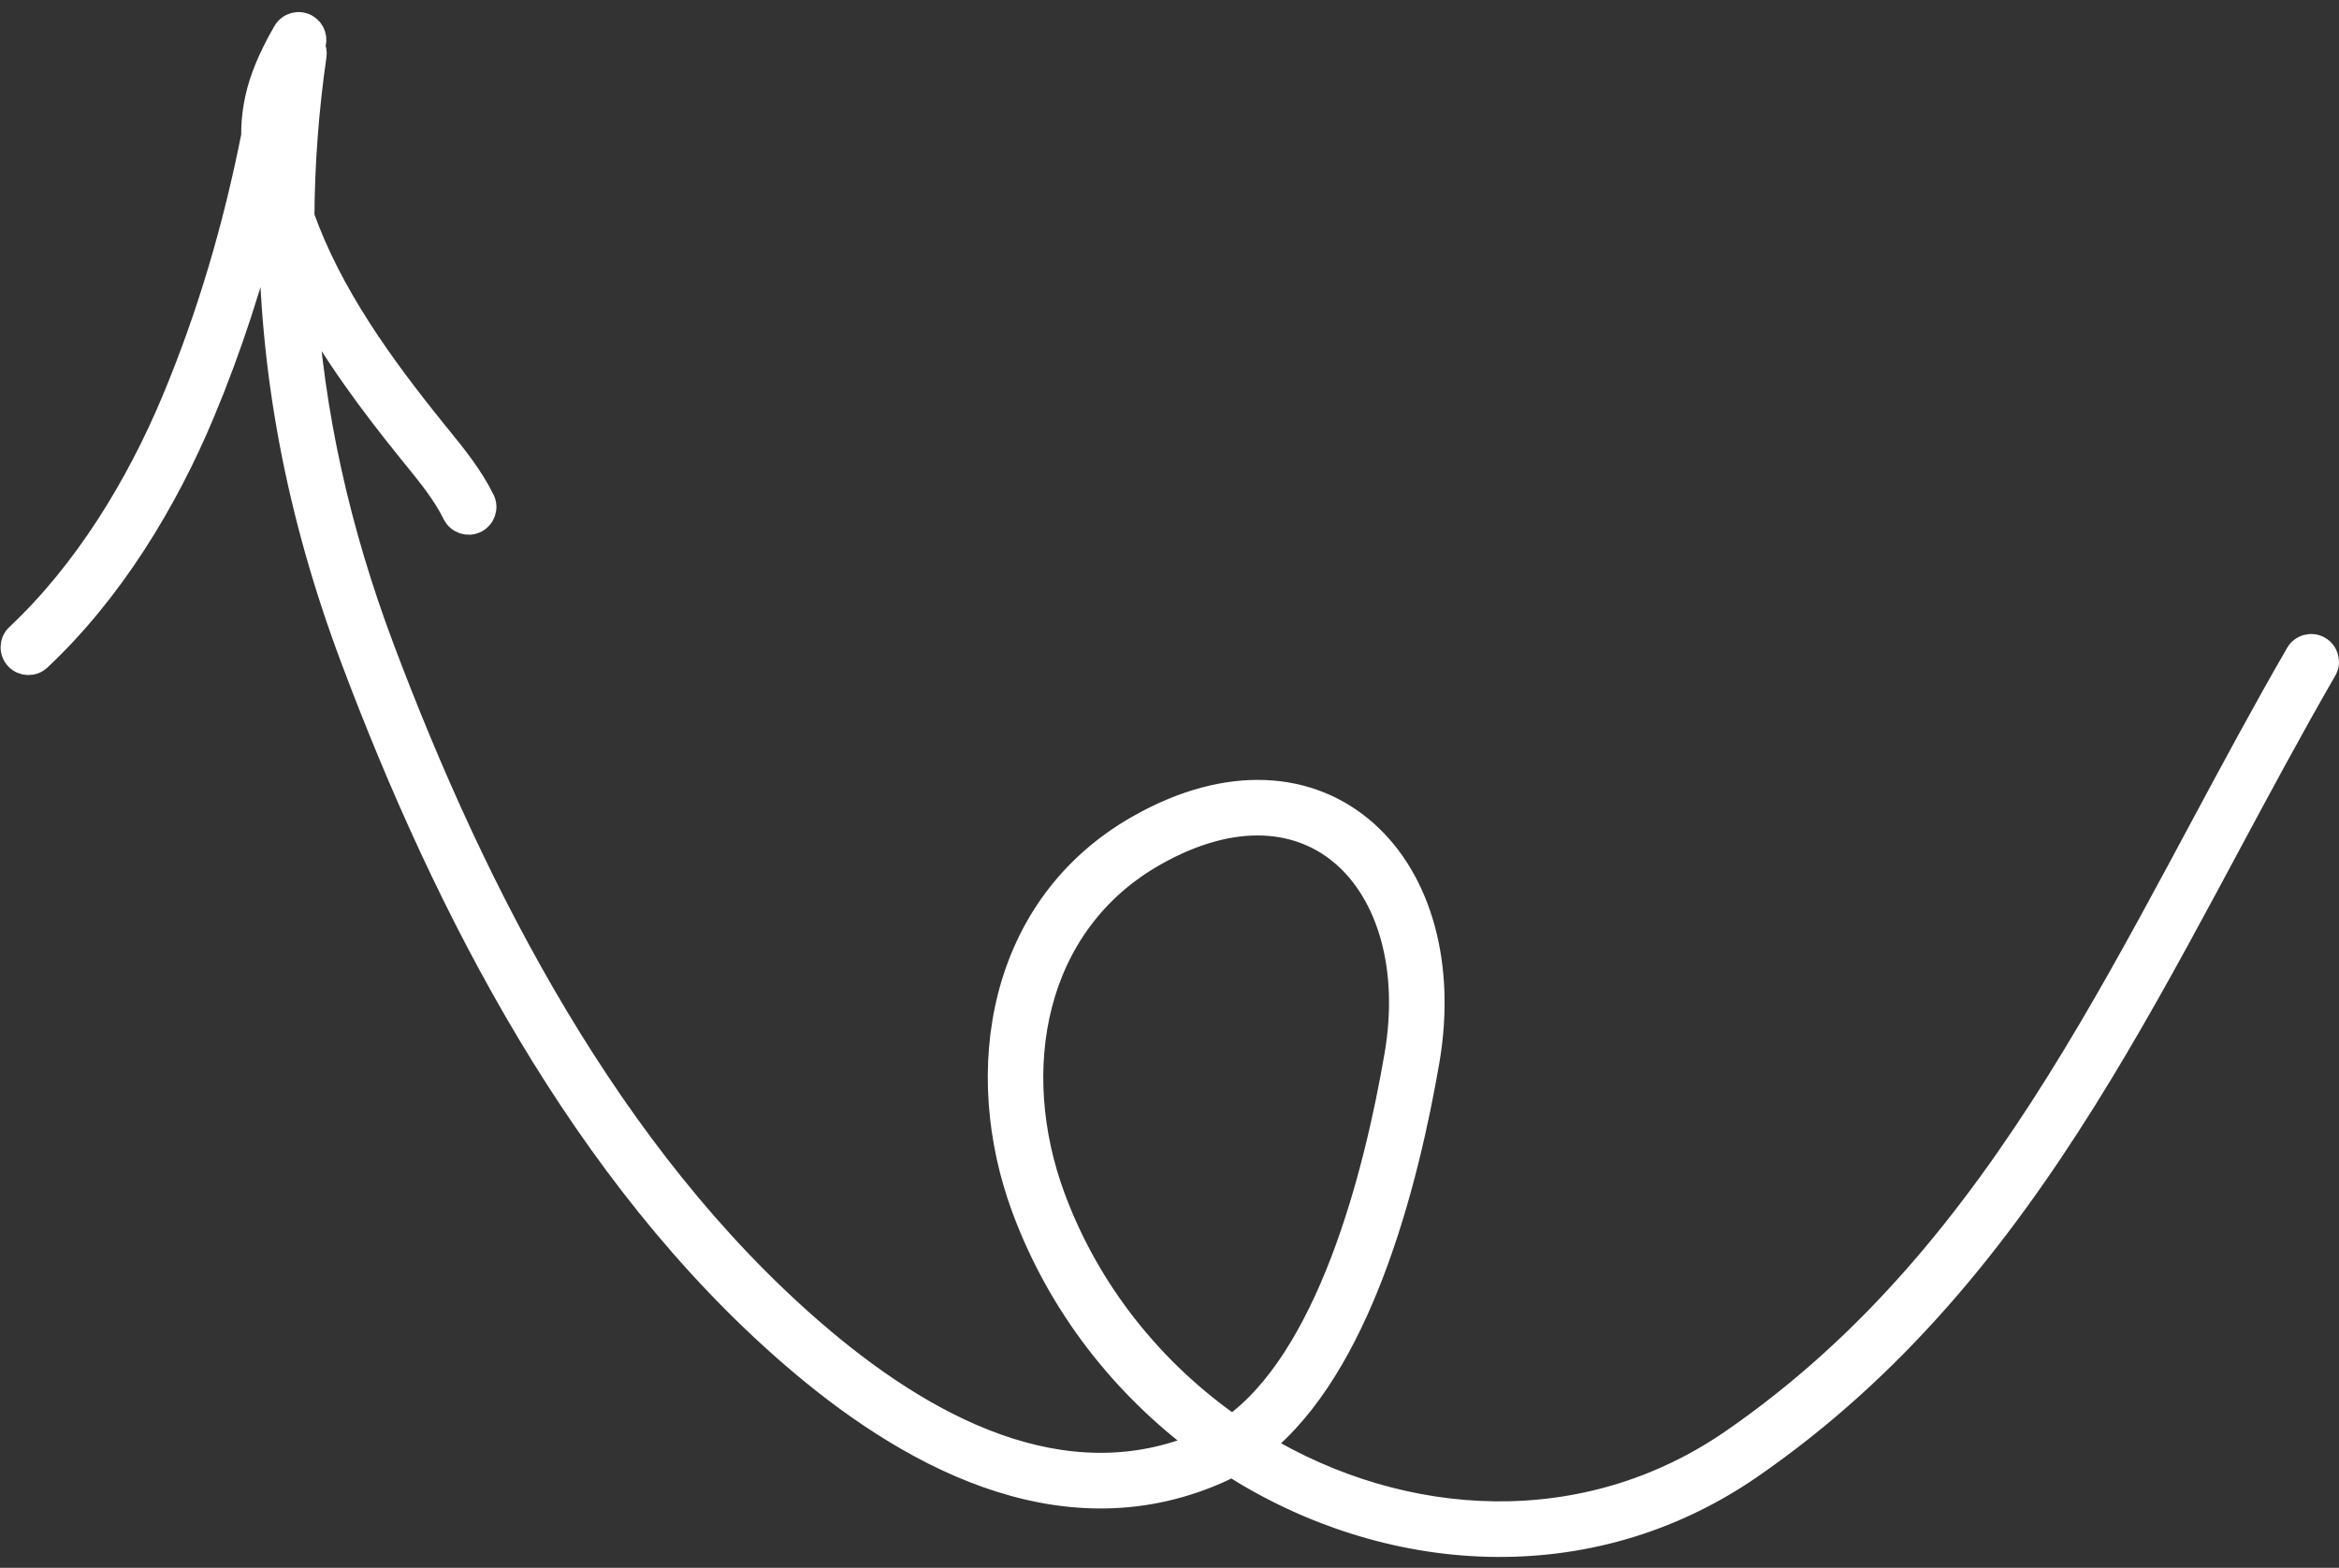
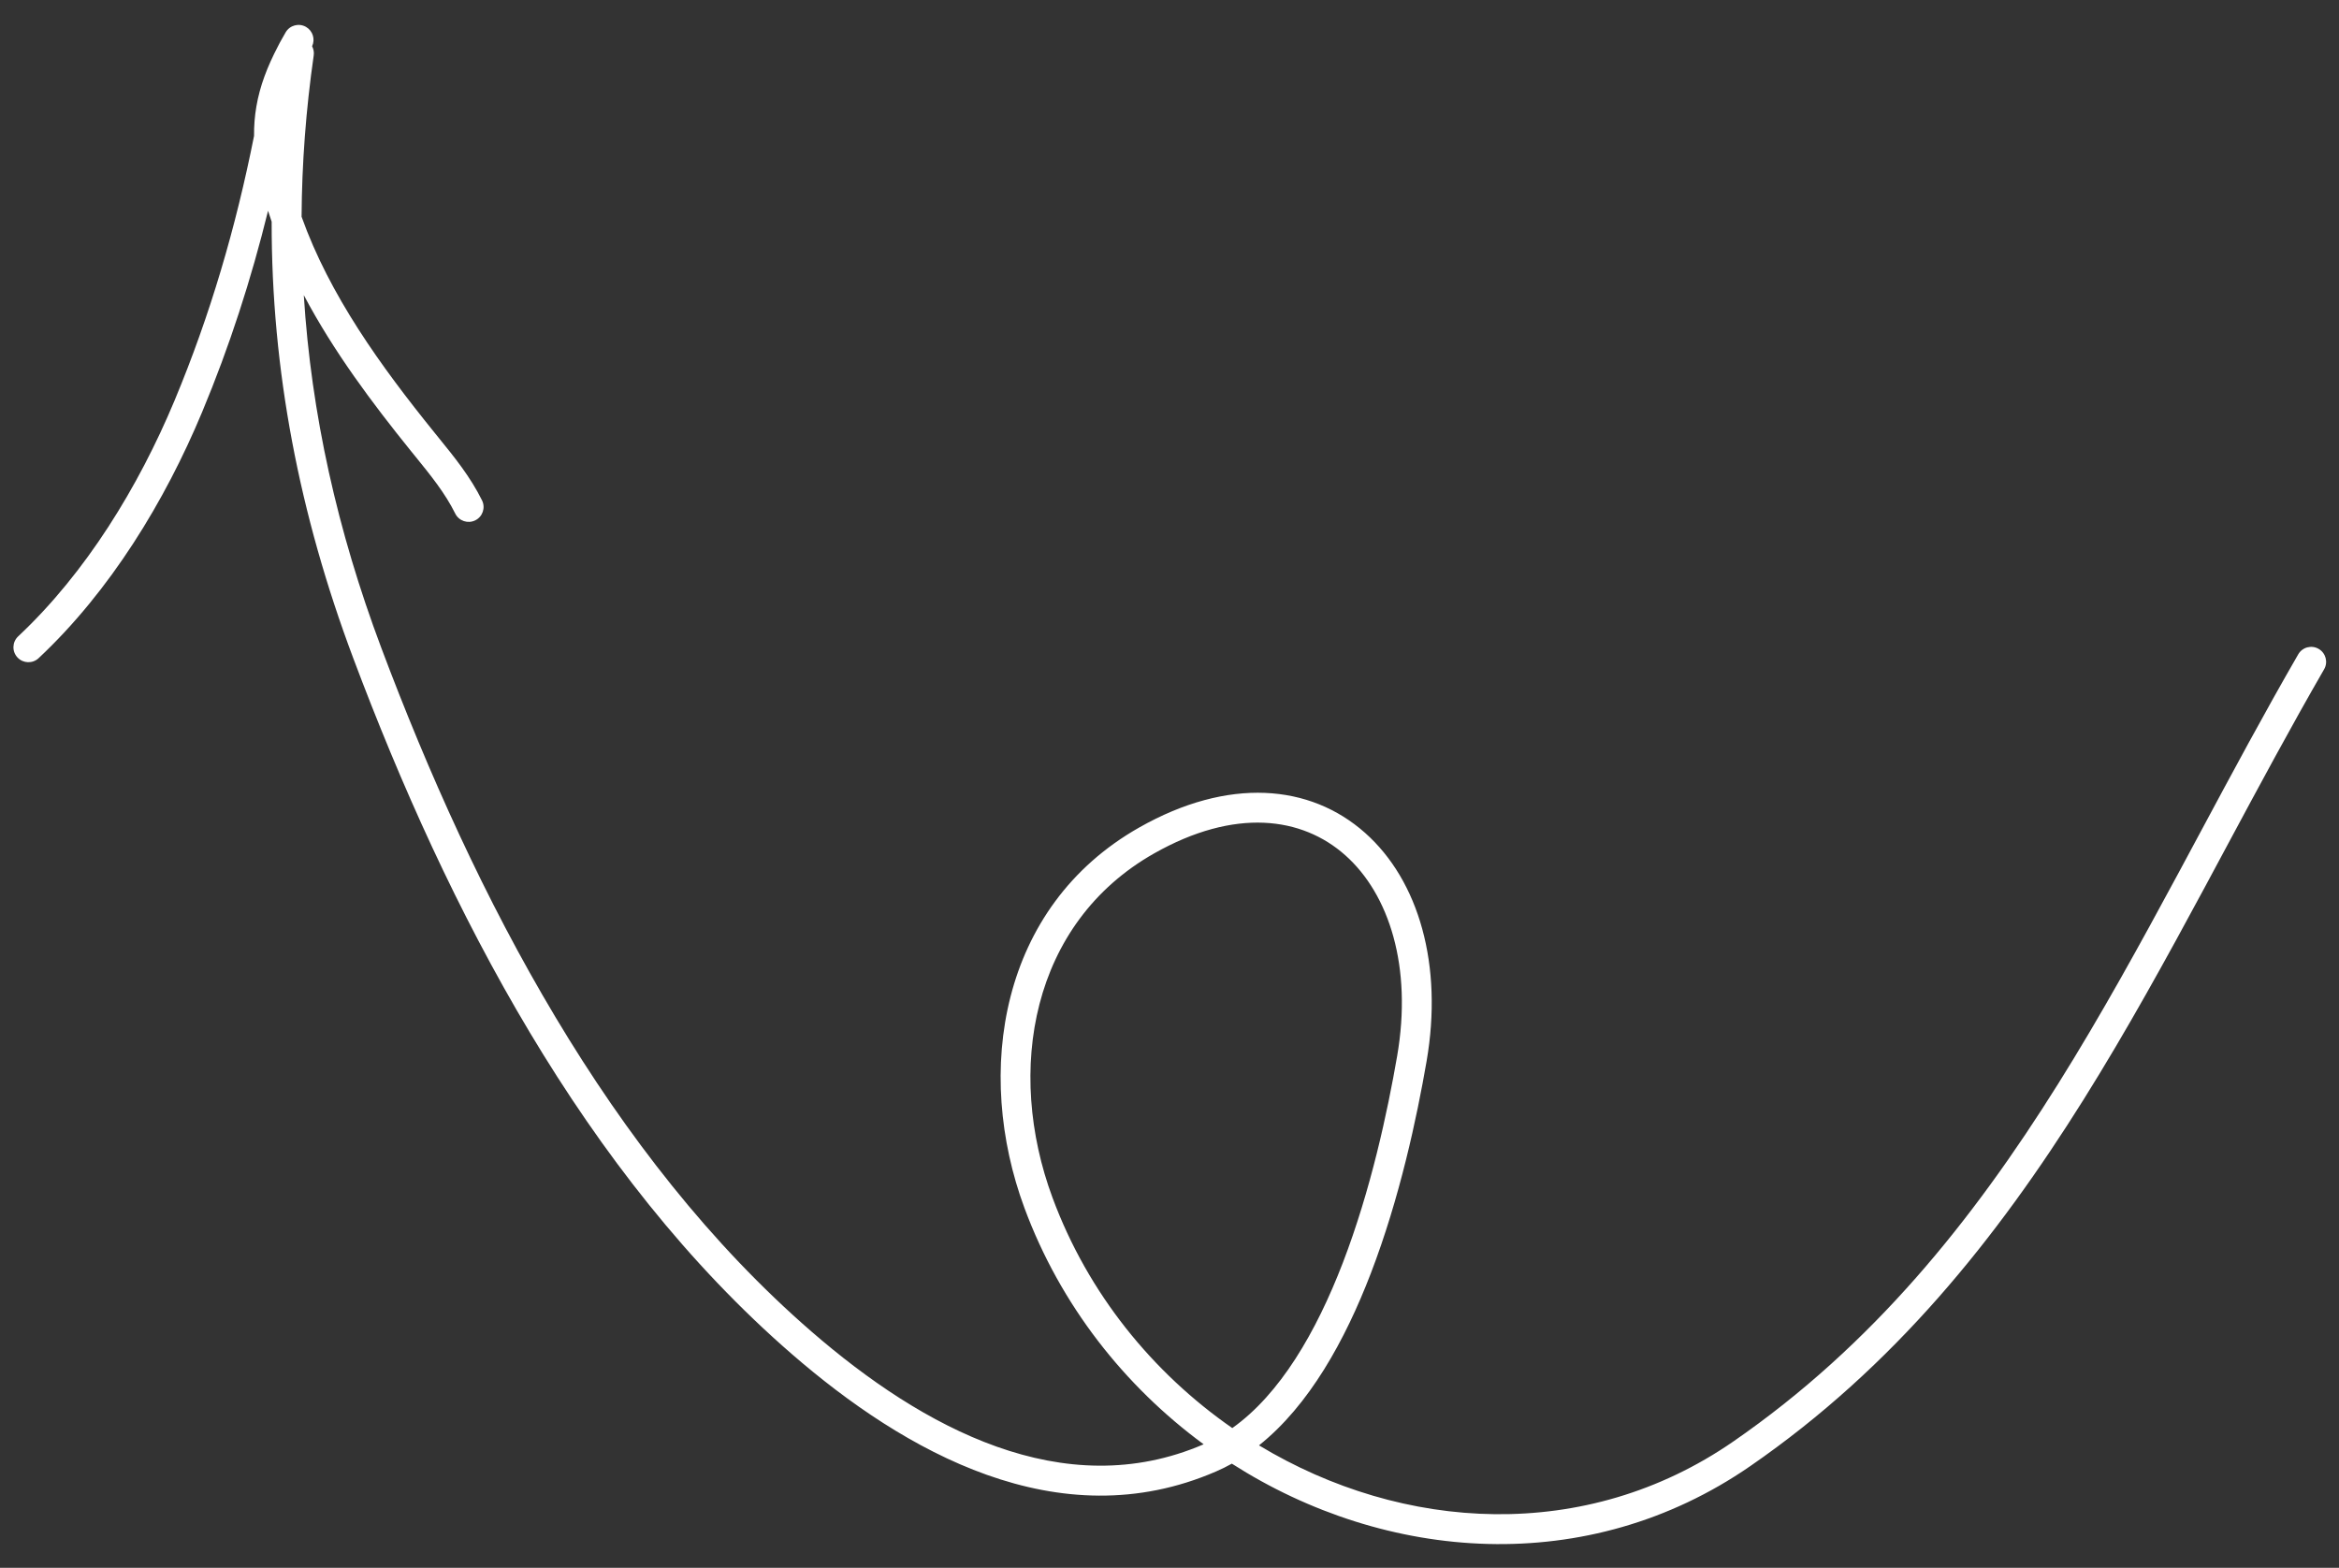
<svg xmlns="http://www.w3.org/2000/svg" width="91" height="61" viewBox="0 0 91 61" fill="none">
  <rect x="0" y="0" width="91" height="61" fill="#333333" stroke="none" />
  <path d="M85.615 32.365L85.615 32.365C86.851 30.061 88.096 27.74 89.414 25.458C89.574 25.18 89.93 25.085 90.208 25.246C90.486 25.407 90.582 25.762 90.421 26.04C89.113 28.305 87.879 30.607 86.643 32.909C86.364 33.43 86.085 33.951 85.804 34.472C84.287 37.289 82.746 40.093 81.058 42.789C77.68 48.184 73.7 53.172 68.092 57.044C61.763 61.415 53.911 60.776 47.926 56.947C47.727 57.058 47.522 57.159 47.312 57.25C41.178 59.911 35.167 56.463 30.813 52.688C22.716 45.668 17.409 35.37 13.742 25.604C11.641 20.007 10.56 14.39 10.569 8.625C10.52 8.485 10.474 8.343 10.429 8.201C9.772 10.87 8.932 13.474 7.862 16.036C6.417 19.498 4.291 22.993 1.503 25.607C1.269 25.827 0.901 25.815 0.681 25.581C0.461 25.346 0.473 24.979 0.707 24.759C3.342 22.288 5.386 18.946 6.789 15.588C8.182 12.252 9.178 8.839 9.884 5.287C9.88 4.897 9.91 4.517 9.975 4.14C10.111 3.347 10.399 2.594 10.814 1.802C10.861 1.706 10.912 1.612 10.966 1.519C11.013 1.433 11.062 1.347 11.112 1.26C11.273 0.982 11.628 0.887 11.906 1.047C12.171 1.2 12.27 1.529 12.142 1.8C12.199 1.906 12.224 2.03 12.205 2.158C11.902 4.273 11.745 6.362 11.733 8.432C12.823 11.488 14.813 14.243 16.894 16.819C16.953 16.892 17.012 16.964 17.071 17.038C17.666 17.77 18.301 18.552 18.753 19.467C18.896 19.754 18.778 20.103 18.49 20.245C18.203 20.387 17.854 20.269 17.711 19.981C17.319 19.189 16.767 18.508 16.158 17.757L16.158 17.757L15.989 17.549C14.488 15.69 12.98 13.678 11.819 11.482C12.11 16.109 13.126 20.655 14.831 25.197C18.474 34.897 23.696 44.979 31.575 51.81C35.885 55.547 41.379 58.543 46.828 56.193C43.754 53.933 41.259 50.783 39.859 47.005C37.899 41.717 38.884 35.279 44.321 32.196C47.797 30.225 50.97 30.507 53.107 32.403C55.207 34.267 56.146 37.556 55.503 41.285C55.122 43.49 54.457 46.619 53.329 49.551C52.33 52.147 50.936 54.677 48.982 56.235C54.58 59.614 61.699 60.046 67.43 56.088C72.86 52.339 76.74 47.493 80.071 42.172C81.738 39.51 83.264 36.735 84.78 33.92C85.058 33.403 85.336 32.885 85.615 32.365ZM47.943 55.562C49.801 54.243 51.203 51.835 52.243 49.133C53.331 46.303 53.982 43.259 54.357 41.086C54.954 37.625 54.048 34.792 52.335 33.272C50.658 31.783 48.05 31.419 44.896 33.207C40.117 35.917 39.114 41.651 40.95 46.603C42.33 50.328 44.846 53.411 47.943 55.562Z" fill="white" />
-   <path d="M85.615 32.365L85.615 32.365C86.851 30.061 88.096 27.74 89.414 25.458C89.574 25.18 89.93 25.085 90.208 25.246C90.486 25.407 90.582 25.762 90.421 26.04C89.113 28.305 87.879 30.607 86.643 32.909C86.364 33.43 86.085 33.951 85.804 34.472C84.287 37.289 82.746 40.093 81.058 42.789C77.68 48.184 73.7 53.172 68.092 57.044C61.763 61.415 53.911 60.776 47.926 56.947C47.727 57.058 47.522 57.159 47.312 57.25C41.178 59.911 35.167 56.463 30.813 52.688C22.716 45.668 17.409 35.37 13.742 25.604C11.641 20.007 10.56 14.39 10.569 8.625C10.52 8.485 10.474 8.343 10.429 8.201C9.772 10.87 8.932 13.474 7.862 16.036C6.417 19.498 4.291 22.993 1.503 25.607C1.269 25.827 0.901 25.815 0.681 25.581C0.461 25.346 0.473 24.979 0.707 24.759C3.342 22.288 5.386 18.946 6.789 15.588C8.182 12.252 9.178 8.839 9.884 5.287C9.88 4.897 9.91 4.517 9.975 4.14C10.111 3.347 10.399 2.594 10.814 1.802C10.861 1.706 10.912 1.612 10.966 1.519C11.013 1.433 11.062 1.347 11.112 1.26C11.273 0.982 11.628 0.887 11.906 1.047C12.171 1.2 12.27 1.529 12.142 1.8C12.199 1.906 12.224 2.03 12.205 2.158C11.902 4.273 11.745 6.362 11.733 8.432C12.823 11.488 14.813 14.243 16.894 16.819C16.953 16.892 17.012 16.964 17.071 17.038C17.666 17.77 18.301 18.552 18.753 19.467C18.896 19.754 18.778 20.103 18.49 20.245C18.203 20.387 17.854 20.269 17.711 19.981C17.319 19.189 16.767 18.508 16.158 17.757L16.158 17.757L15.989 17.549C14.488 15.69 12.98 13.678 11.819 11.482C12.11 16.109 13.126 20.655 14.831 25.197C18.474 34.897 23.696 44.979 31.575 51.81C35.885 55.547 41.379 58.543 46.828 56.193C43.754 53.933 41.259 50.783 39.859 47.005C37.899 41.717 38.884 35.279 44.321 32.196C47.797 30.225 50.97 30.507 53.107 32.403C55.207 34.267 56.146 37.556 55.503 41.285C55.122 43.49 54.457 46.619 53.329 49.551C52.33 52.147 50.936 54.677 48.982 56.235C54.58 59.614 61.699 60.046 67.43 56.088C72.86 52.339 76.74 47.493 80.071 42.172C81.738 39.51 83.264 36.735 84.78 33.92C85.058 33.403 85.336 32.885 85.615 32.365ZM47.943 55.562C49.801 54.243 51.203 51.835 52.243 49.133C53.331 46.303 53.982 43.259 54.357 41.086C54.954 37.625 54.048 34.792 52.335 33.272C50.658 31.783 48.05 31.419 44.896 33.207C40.117 35.917 39.114 41.651 40.95 46.603C42.33 50.328 44.846 53.411 47.943 55.562Z" stroke="white" />
</svg>